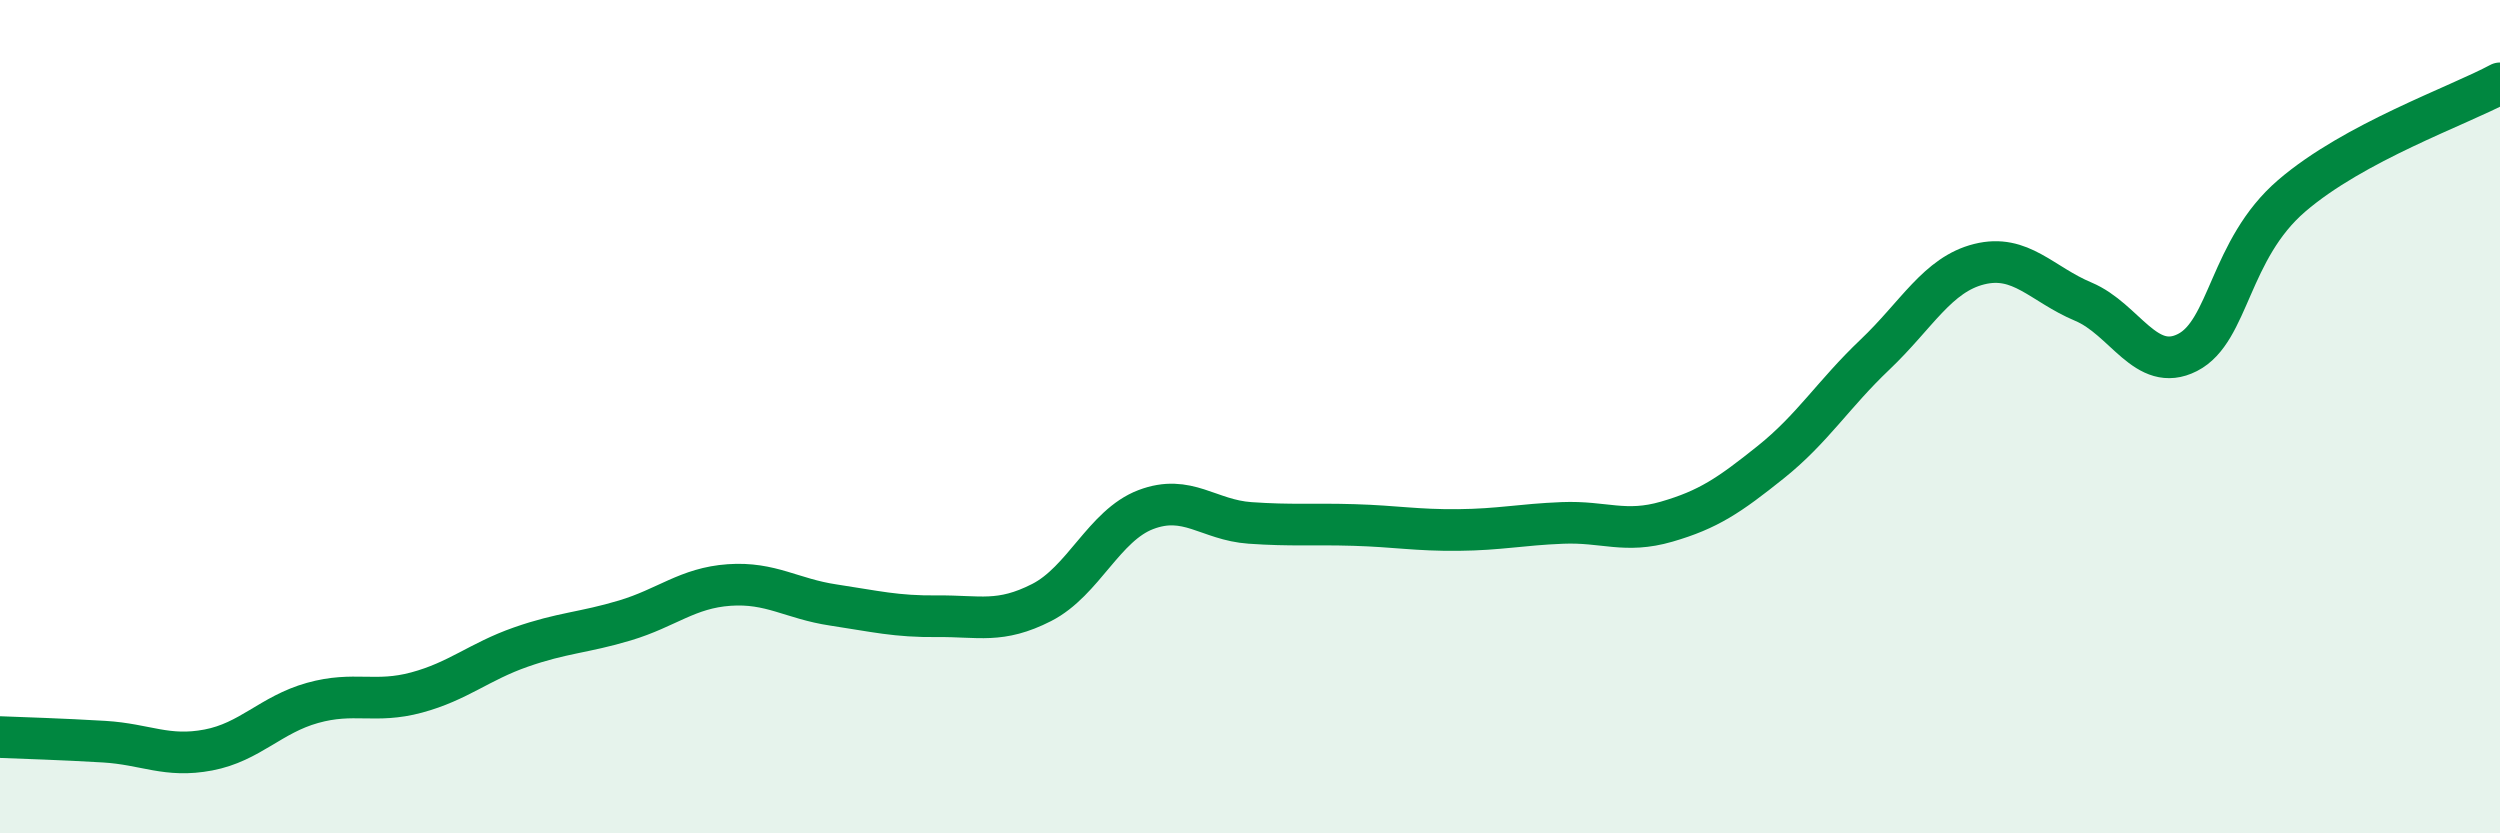
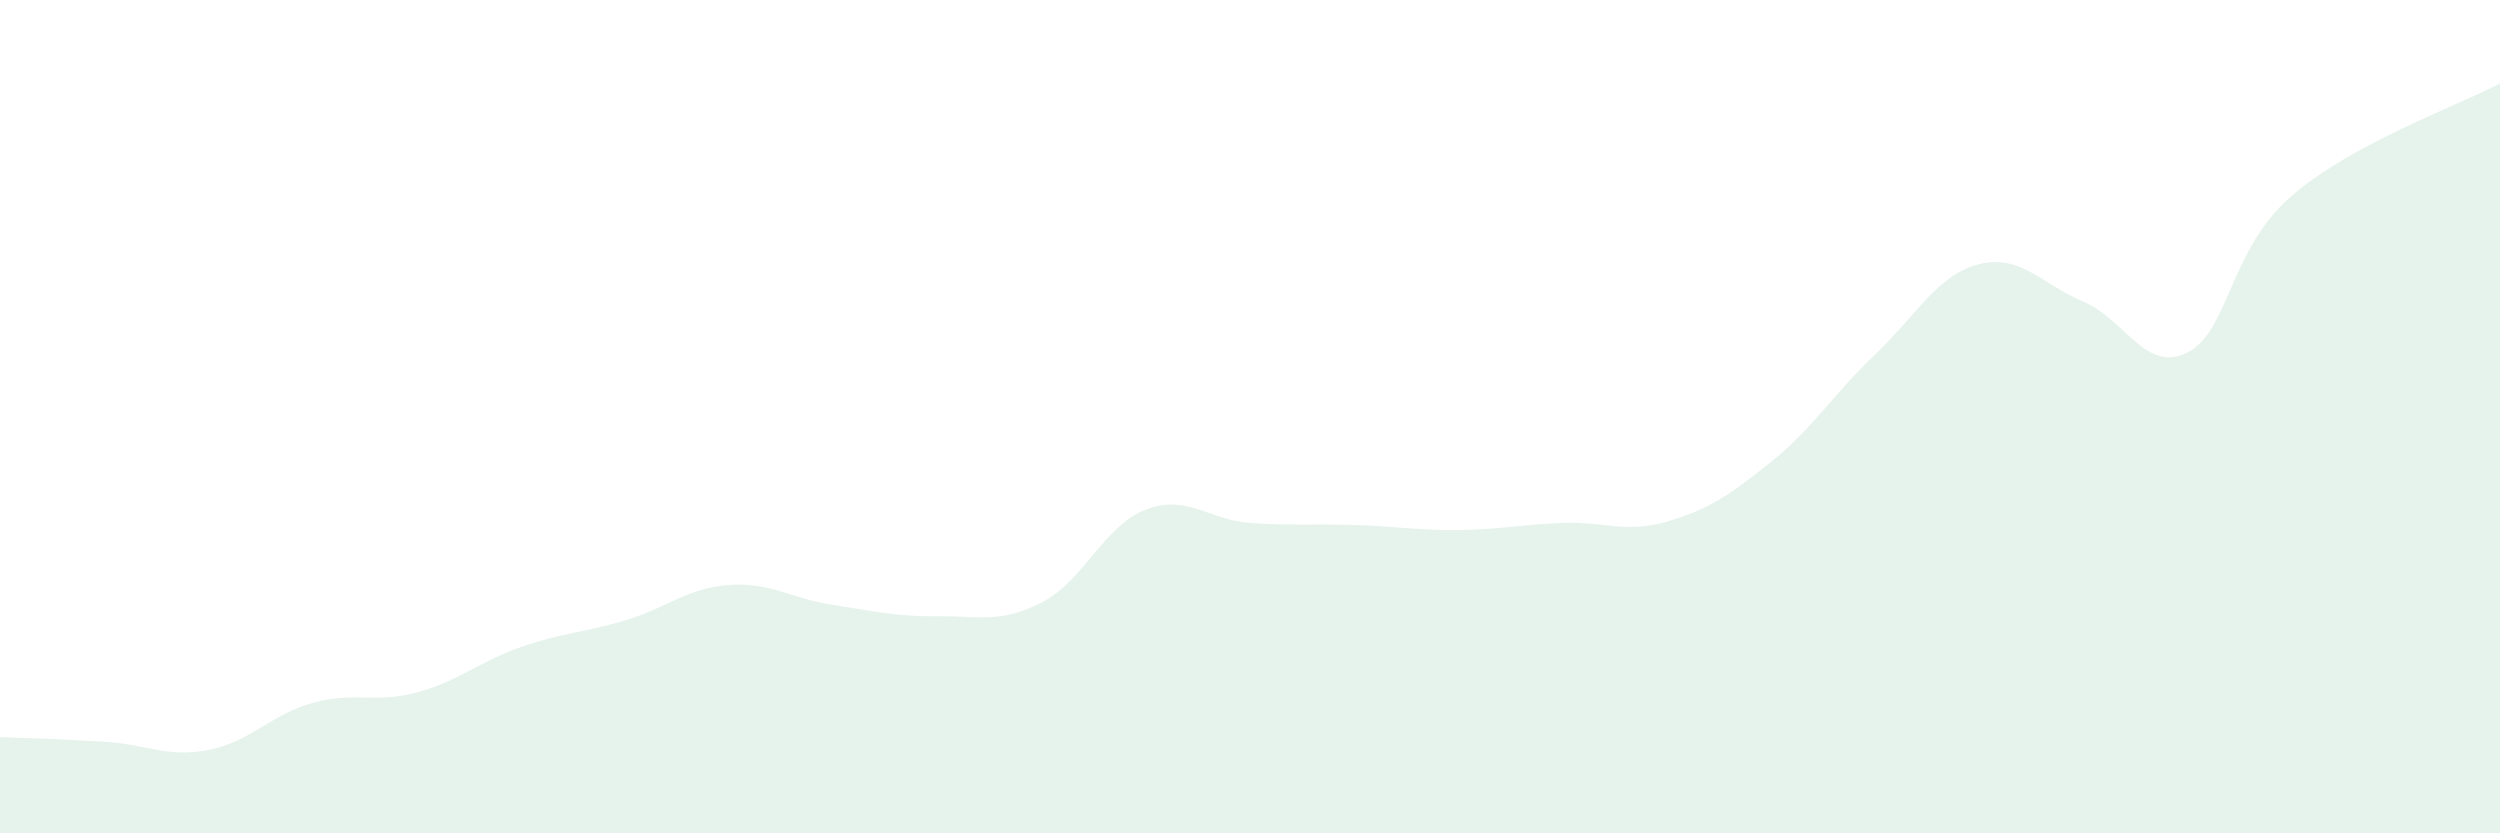
<svg xmlns="http://www.w3.org/2000/svg" width="60" height="20" viewBox="0 0 60 20">
  <path d="M 0,17.69 C 0.5,17.71 1.5,17.74 2.5,17.8 C 3.5,17.86 4,18.19 5,18 C 6,17.81 6.5,17.15 7.5,16.87 C 8.5,16.59 9,16.89 10,16.62 C 11,16.35 11.5,15.88 12.5,15.53 C 13.5,15.18 14,15.19 15,14.89 C 16,14.59 16.5,14.11 17.5,14.04 C 18.5,13.97 19,14.37 20,14.52 C 21,14.67 21.5,14.8 22.5,14.79 C 23.5,14.78 24,14.97 25,14.46 C 26,13.95 26.5,12.61 27.5,12.23 C 28.5,11.85 29,12.48 30,12.55 C 31,12.62 31.5,12.57 32.5,12.6 C 33.5,12.63 34,12.73 35,12.72 C 36,12.71 36.5,12.59 37.5,12.55 C 38.5,12.51 39,12.81 40,12.52 C 41,12.23 41.5,11.89 42.5,11.09 C 43.5,10.29 44,9.46 45,8.51 C 46,7.56 46.5,6.59 47.5,6.34 C 48.5,6.09 49,6.82 50,7.24 C 51,7.66 51.5,8.97 52.5,8.46 C 53.5,7.95 53.5,5.99 55,4.7 C 56.5,3.41 59,2.54 60,2L60 20L0 20Z" fill="#008740" opacity="0.1" stroke-linecap="round" stroke-linejoin="round" />
-   <path d="M 0,17.69 C 0.5,17.71 1.5,17.74 2.5,17.8 C 3.5,17.86 4,18.19 5,18 C 6,17.81 6.5,17.15 7.5,16.87 C 8.5,16.59 9,16.89 10,16.62 C 11,16.35 11.5,15.88 12.5,15.53 C 13.5,15.18 14,15.19 15,14.89 C 16,14.59 16.5,14.11 17.5,14.04 C 18.5,13.97 19,14.37 20,14.52 C 21,14.67 21.5,14.8 22.5,14.79 C 23.5,14.78 24,14.97 25,14.46 C 26,13.95 26.5,12.61 27.5,12.23 C 28.5,11.85 29,12.48 30,12.55 C 31,12.62 31.5,12.57 32.5,12.6 C 33.5,12.63 34,12.73 35,12.72 C 36,12.71 36.5,12.59 37.5,12.55 C 38.5,12.51 39,12.81 40,12.52 C 41,12.23 41.5,11.89 42.5,11.09 C 43.5,10.29 44,9.46 45,8.51 C 46,7.56 46.5,6.59 47.5,6.34 C 48.5,6.09 49,6.82 50,7.24 C 51,7.66 51.5,8.97 52.5,8.46 C 53.5,7.95 53.5,5.99 55,4.7 C 56.5,3.41 59,2.54 60,2" stroke="#008740" stroke-width="1" fill="none" stroke-linecap="round" stroke-linejoin="round" />
</svg>